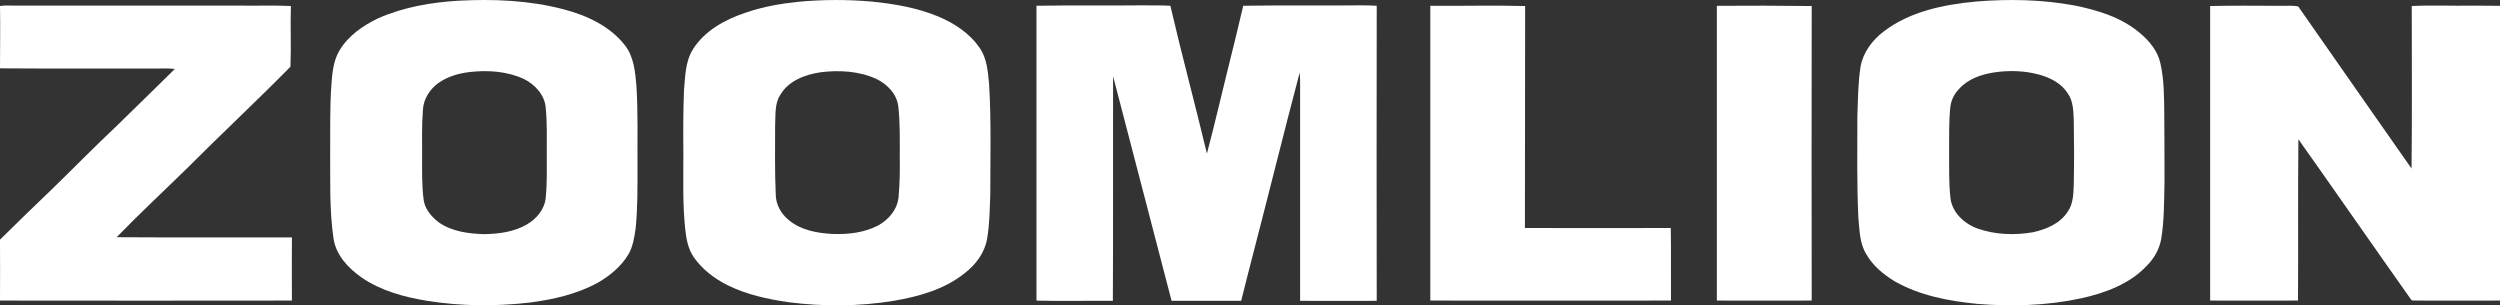
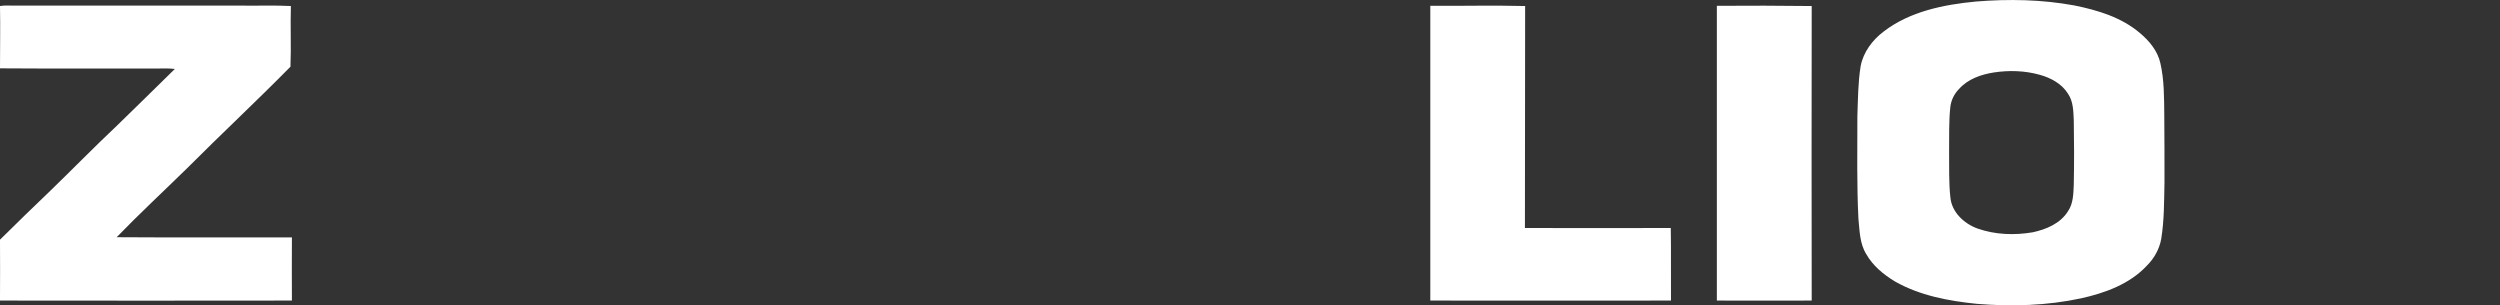
<svg xmlns="http://www.w3.org/2000/svg" width="131" height="16" viewBox="0 0 131 16" fill="none">
  <rect x="0" y="0" width="131" height="16" fill="#333333" stroke="none" />
-   <path fill-rule="evenodd" clip-rule="evenodd" d="M24.027 0.037C25.87 -0.06 27.735 0.015 29.535 0.488C30.753 0.81 31.971 1.369 32.758 2.389C33.221 2.99 33.286 3.785 33.351 4.526C33.437 5.933 33.394 7.34 33.405 8.747C33.405 9.821 33.416 10.895 33.308 11.958C33.243 12.43 33.168 12.924 32.92 13.343C32.542 13.966 31.96 14.449 31.324 14.815C30.225 15.416 28.985 15.695 27.746 15.856C25.956 16.06 24.145 16.049 22.367 15.76C21.17 15.566 19.952 15.233 18.939 14.535C18.238 14.041 17.592 13.354 17.473 12.473C17.258 10.98 17.311 9.466 17.301 7.963C17.311 6.792 17.279 5.621 17.365 4.451C17.408 3.849 17.462 3.205 17.775 2.668C18.238 1.873 19.025 1.336 19.834 0.95C21.16 0.37 22.593 0.123 24.027 0.037ZM24.62 3.774C24.038 3.839 23.456 4.01 22.981 4.343C22.529 4.666 22.194 5.181 22.162 5.74C22.097 6.545 22.119 7.361 22.119 8.177C22.119 8.951 22.097 9.735 22.205 10.508C22.281 10.98 22.615 11.356 22.981 11.646C23.671 12.13 24.544 12.248 25.374 12.269C26.14 12.258 26.937 12.151 27.605 11.764C28.123 11.464 28.554 10.948 28.597 10.336C28.673 9.574 28.651 8.8 28.651 8.027C28.651 7.243 28.673 6.459 28.597 5.664C28.554 4.977 28.026 4.419 27.433 4.129C26.56 3.731 25.558 3.667 24.62 3.774Z" fill="white" />
-   <path fill-rule="evenodd" clip-rule="evenodd" d="M41.867 0.091C43.128 -0.027 44.389 -0.027 45.65 0.08C46.847 0.198 48.043 0.402 49.164 0.864C50.005 1.218 50.813 1.745 51.331 2.507C51.719 3.055 51.762 3.742 51.827 4.386C51.945 6.309 51.891 8.253 51.891 10.186C51.859 10.97 51.859 11.765 51.719 12.538C51.59 13.257 51.126 13.87 50.555 14.31C49.509 15.158 48.162 15.534 46.847 15.76C45.025 16.061 43.149 16.071 41.317 15.835C40.217 15.674 39.118 15.438 38.126 14.944C37.436 14.6 36.8 14.117 36.358 13.483C36.057 13.053 35.96 12.516 35.906 12.012C35.766 10.691 35.809 9.359 35.809 8.038C35.798 6.943 35.798 5.836 35.841 4.741C35.906 4.021 35.906 3.237 36.304 2.593C36.919 1.605 38.008 1.014 39.086 0.66C39.98 0.348 40.929 0.187 41.867 0.091ZM43.009 3.785C42.201 3.903 41.328 4.225 40.897 4.956C40.573 5.439 40.649 6.051 40.616 6.599C40.616 7.791 40.595 8.994 40.649 10.186C40.649 10.712 40.929 11.206 41.328 11.528C41.964 12.065 42.815 12.216 43.624 12.259C44.443 12.291 45.294 12.194 46.027 11.808C46.566 11.507 47.019 10.981 47.084 10.336C47.148 9.649 47.159 8.951 47.148 8.253C47.148 7.372 47.17 6.481 47.073 5.6C47.008 4.934 46.491 4.408 45.909 4.129C45.003 3.721 43.979 3.667 43.009 3.785Z" fill="white" />
  <path fill-rule="evenodd" clip-rule="evenodd" d="M103.545 0.08C105.259 -0.06 106.995 -0.027 108.687 0.284C109.916 0.531 111.166 0.907 112.136 1.734C112.621 2.142 113.063 2.668 113.204 3.313C113.408 4.204 113.398 5.117 113.408 6.03C113.419 7.2 113.419 8.371 113.419 9.542C113.398 10.54 113.408 11.539 113.247 12.527C113.15 13.053 112.88 13.537 112.503 13.913C111.608 14.879 110.315 15.352 109.054 15.631C107.264 16.017 105.41 16.071 103.589 15.921C102.112 15.771 100.603 15.491 99.298 14.75C98.695 14.385 98.134 13.923 97.789 13.311C97.444 12.753 97.444 12.076 97.38 11.443C97.293 9.66 97.326 7.877 97.326 6.105C97.358 5.224 97.358 4.333 97.498 3.463C97.638 2.733 98.113 2.099 98.695 1.659C100.074 0.595 101.853 0.241 103.545 0.08ZM104.483 3.796C103.804 3.903 103.114 4.14 102.651 4.666C102.403 4.913 102.241 5.246 102.198 5.6C102.112 6.384 102.144 7.168 102.133 7.963C102.144 8.747 102.112 9.542 102.198 10.325C102.263 11.12 102.92 11.722 103.632 11.979C104.559 12.302 105.561 12.334 106.51 12.173C107.221 12.022 107.965 11.711 108.364 11.067C108.644 10.659 108.644 10.143 108.666 9.67C108.687 8.553 108.687 7.437 108.666 6.309C108.644 5.836 108.644 5.321 108.364 4.913C108.04 4.387 107.458 4.075 106.865 3.914C106.089 3.699 105.27 3.678 104.483 3.796Z" fill="white" />
  <path d="M0 0.316C0.248 0.273 0.496 0.295 0.744 0.295C4.739 0.295 8.738 0.295 12.741 0.295C13.571 0.305 14.412 0.273 15.242 0.316C15.21 1.379 15.263 2.442 15.22 3.495C13.442 5.299 11.588 7.028 9.798 8.822C8.569 10.025 7.308 11.195 6.112 12.43C9.173 12.452 12.234 12.43 15.296 12.441C15.296 13.547 15.285 14.643 15.296 15.749C10.201 15.756 5.102 15.756 0 15.749C0.011 14.686 0 13.622 0 12.559C0.873 11.7 1.746 10.841 2.641 9.992C3.805 8.865 4.937 7.705 6.123 6.588C7.136 5.6 8.149 4.612 9.162 3.613C8.817 3.57 8.483 3.592 8.149 3.592C5.433 3.581 2.716 3.602 0 3.581C0 2.496 0.022 1.401 0 0.316Z" fill="white" />
-   <path d="M54.311 0.302C56.13 0.27 57.959 0.302 59.777 0.28C60.294 0.291 60.81 0.27 61.327 0.302C61.929 2.895 62.628 5.466 63.242 8.049C63.629 6.596 63.963 5.133 64.328 3.67C64.608 2.54 64.888 1.421 65.146 0.302C67.18 0.27 69.224 0.302 71.257 0.28C71.548 0.28 71.838 0.28 72.14 0.302C72.132 5.459 72.132 10.613 72.14 15.763C70.795 15.763 69.461 15.774 68.126 15.763C68.126 11.944 68.126 8.124 68.126 4.304C68.126 4.139 68.119 3.971 68.105 3.799C67.276 6.93 66.502 10.082 65.684 13.224C65.469 14.074 65.243 14.913 65.038 15.763C63.826 15.763 62.611 15.763 61.391 15.763C60.373 11.839 59.35 7.916 58.325 3.992C58.314 7.919 58.335 11.836 58.314 15.763C56.98 15.752 55.646 15.785 54.311 15.752C54.311 10.609 54.311 5.456 54.311 0.302Z" fill="white" />
  <path d="M74.948 0.305C76.597 0.316 78.257 0.273 79.917 0.316C79.906 4.193 79.917 8.07 79.906 11.947C82.45 11.954 84.998 11.954 87.549 11.947C87.57 13.214 87.549 14.482 87.56 15.749C83.356 15.759 79.152 15.749 74.948 15.749C74.948 10.604 74.948 5.46 74.948 0.305Z" fill="white" />
  <path d="M89.963 0.305C91.623 0.294 93.273 0.294 94.933 0.316C94.925 5.457 94.925 10.601 94.933 15.749C93.273 15.749 91.623 15.759 89.963 15.749C89.963 10.604 89.963 5.449 89.963 0.305Z" fill="white" />
-   <path d="M115.812 0.316C117.03 0.284 118.248 0.305 119.455 0.305C119.779 0.316 120.113 0.273 120.426 0.338C122.409 3.173 124.382 6.008 126.365 8.833C126.397 5.997 126.376 3.162 126.376 0.316C127.443 0.263 128.51 0.316 129.577 0.295C130.051 0.305 130.526 0.295 131 0.305C131 5.453 131 10.601 131 15.749C129.545 15.76 128.09 15.749 126.645 15.749C126.548 15.738 126.43 15.771 126.354 15.717C124.371 12.914 122.42 10.1 120.436 7.297C120.404 10.121 120.436 12.935 120.415 15.749C118.884 15.749 117.354 15.76 115.812 15.749C115.812 10.601 115.812 5.457 115.812 0.316Z" fill="white" />
</svg>